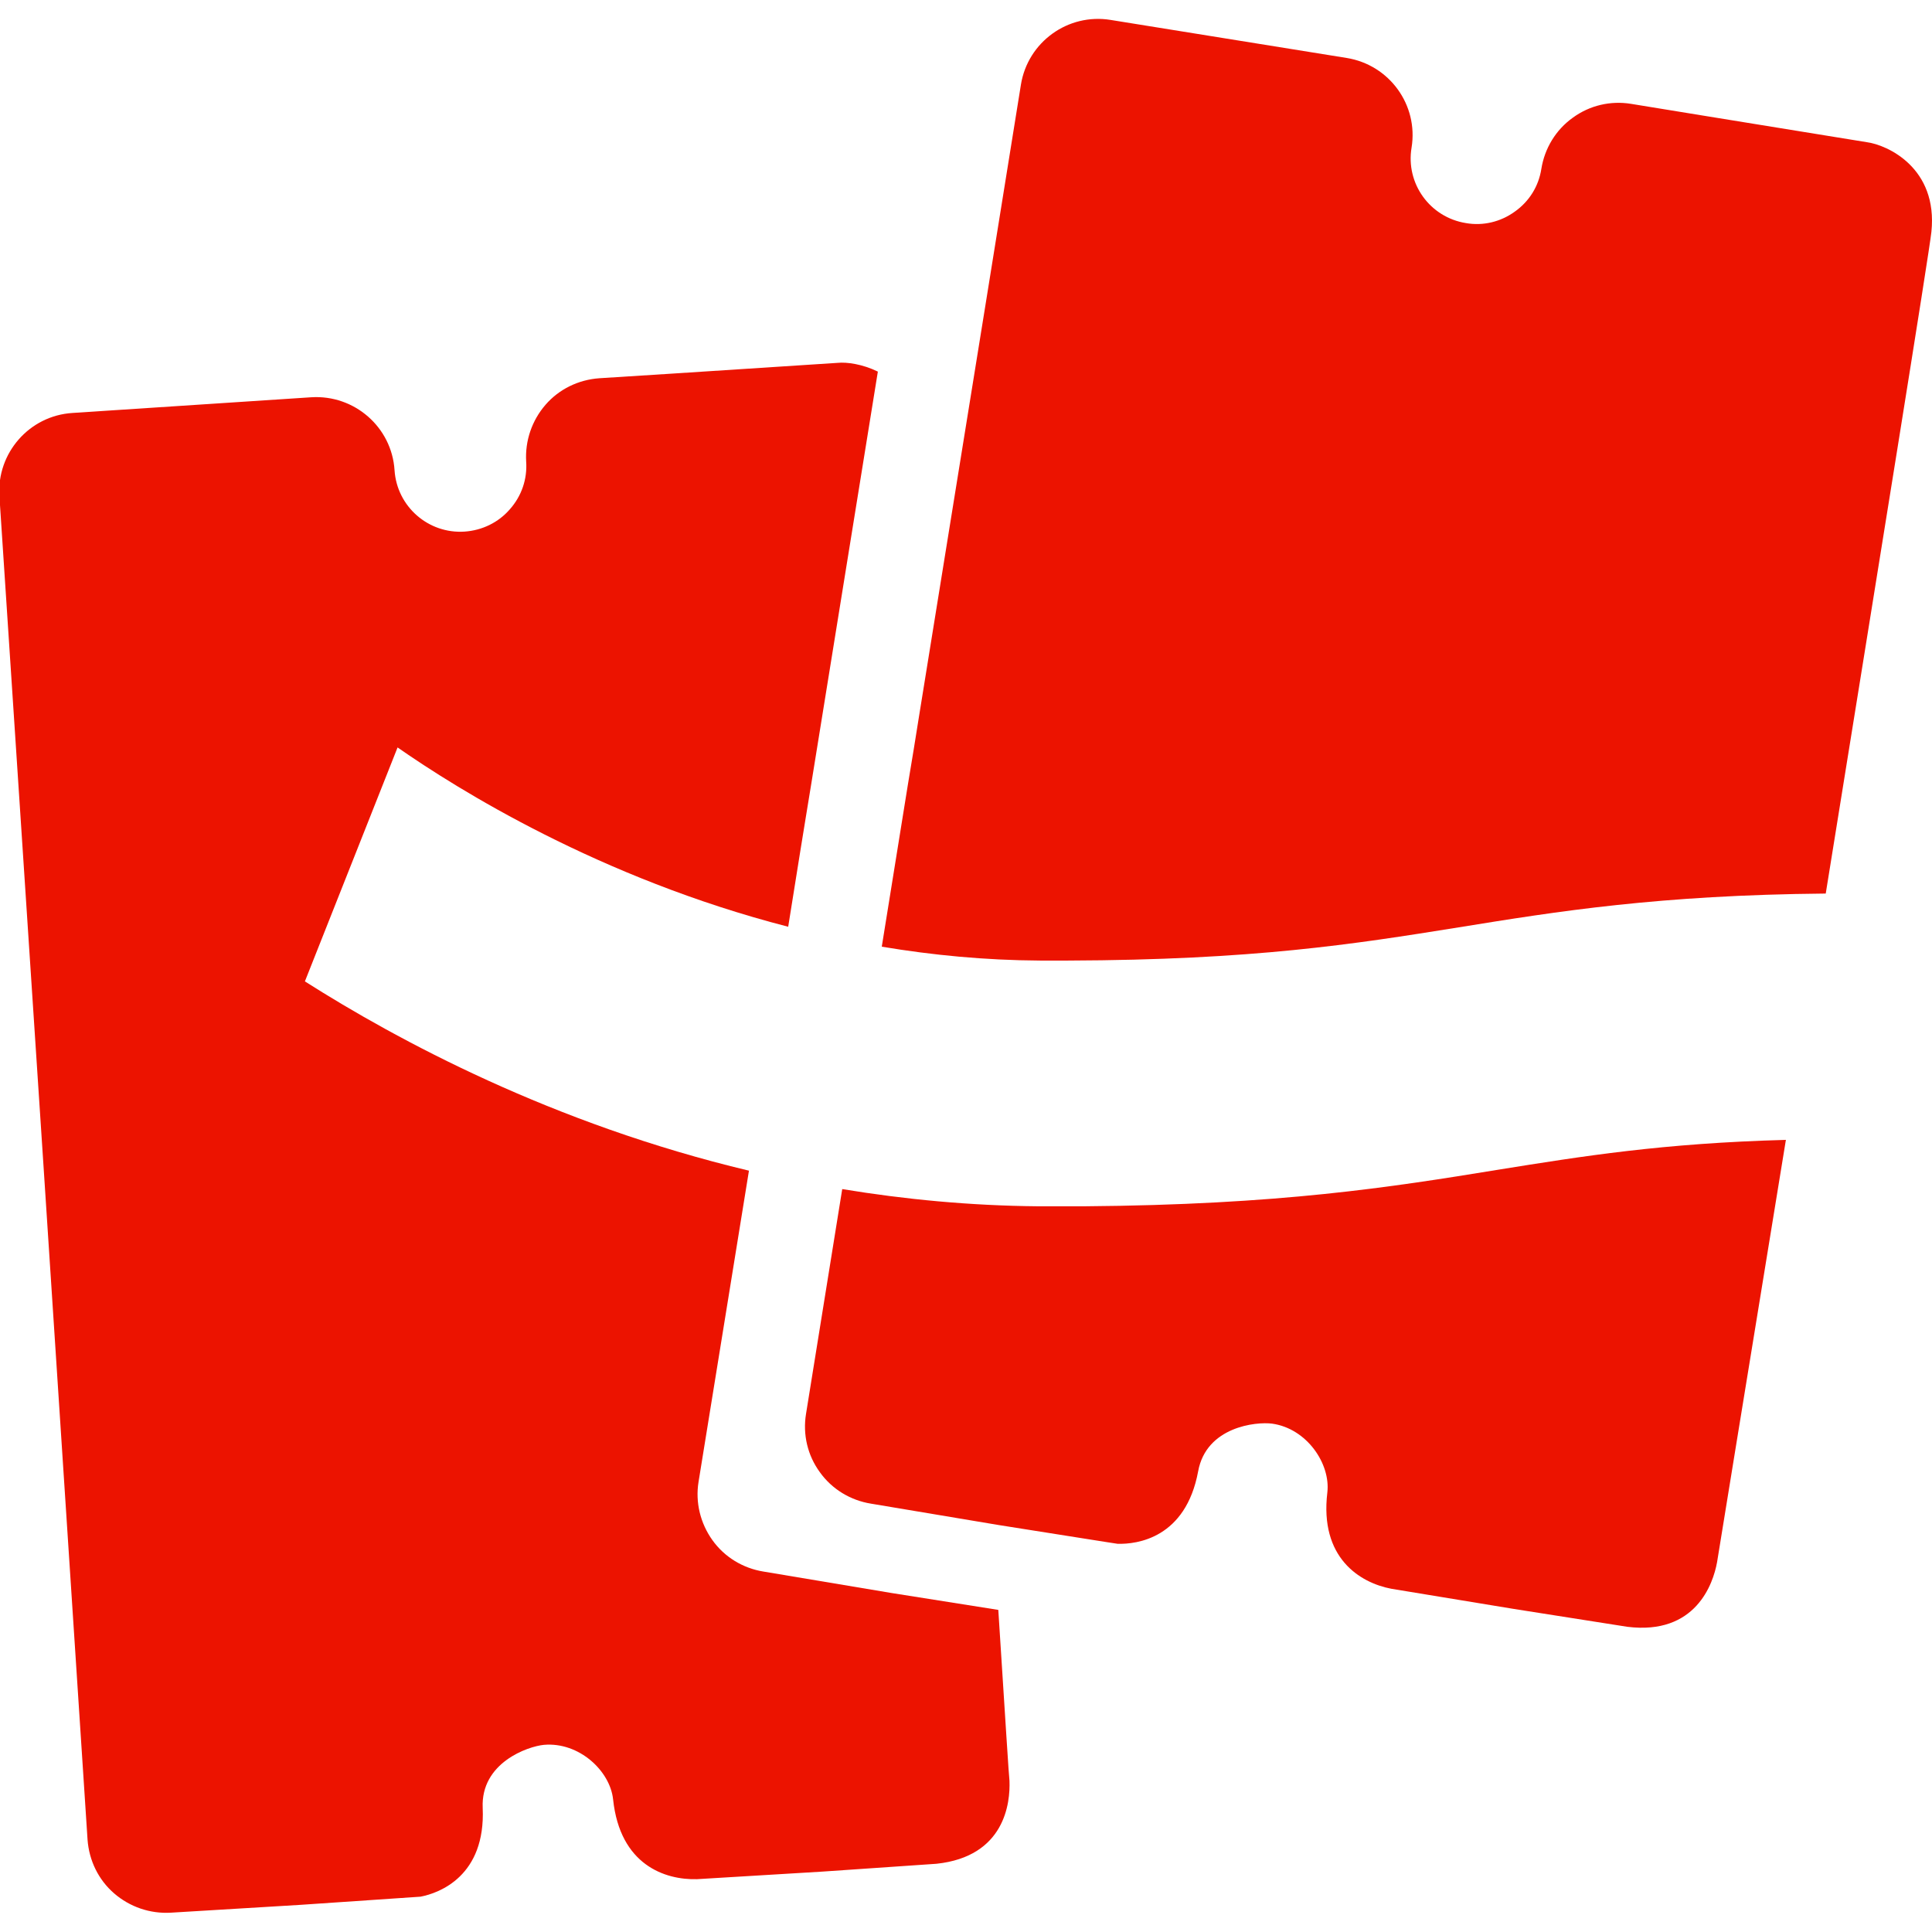
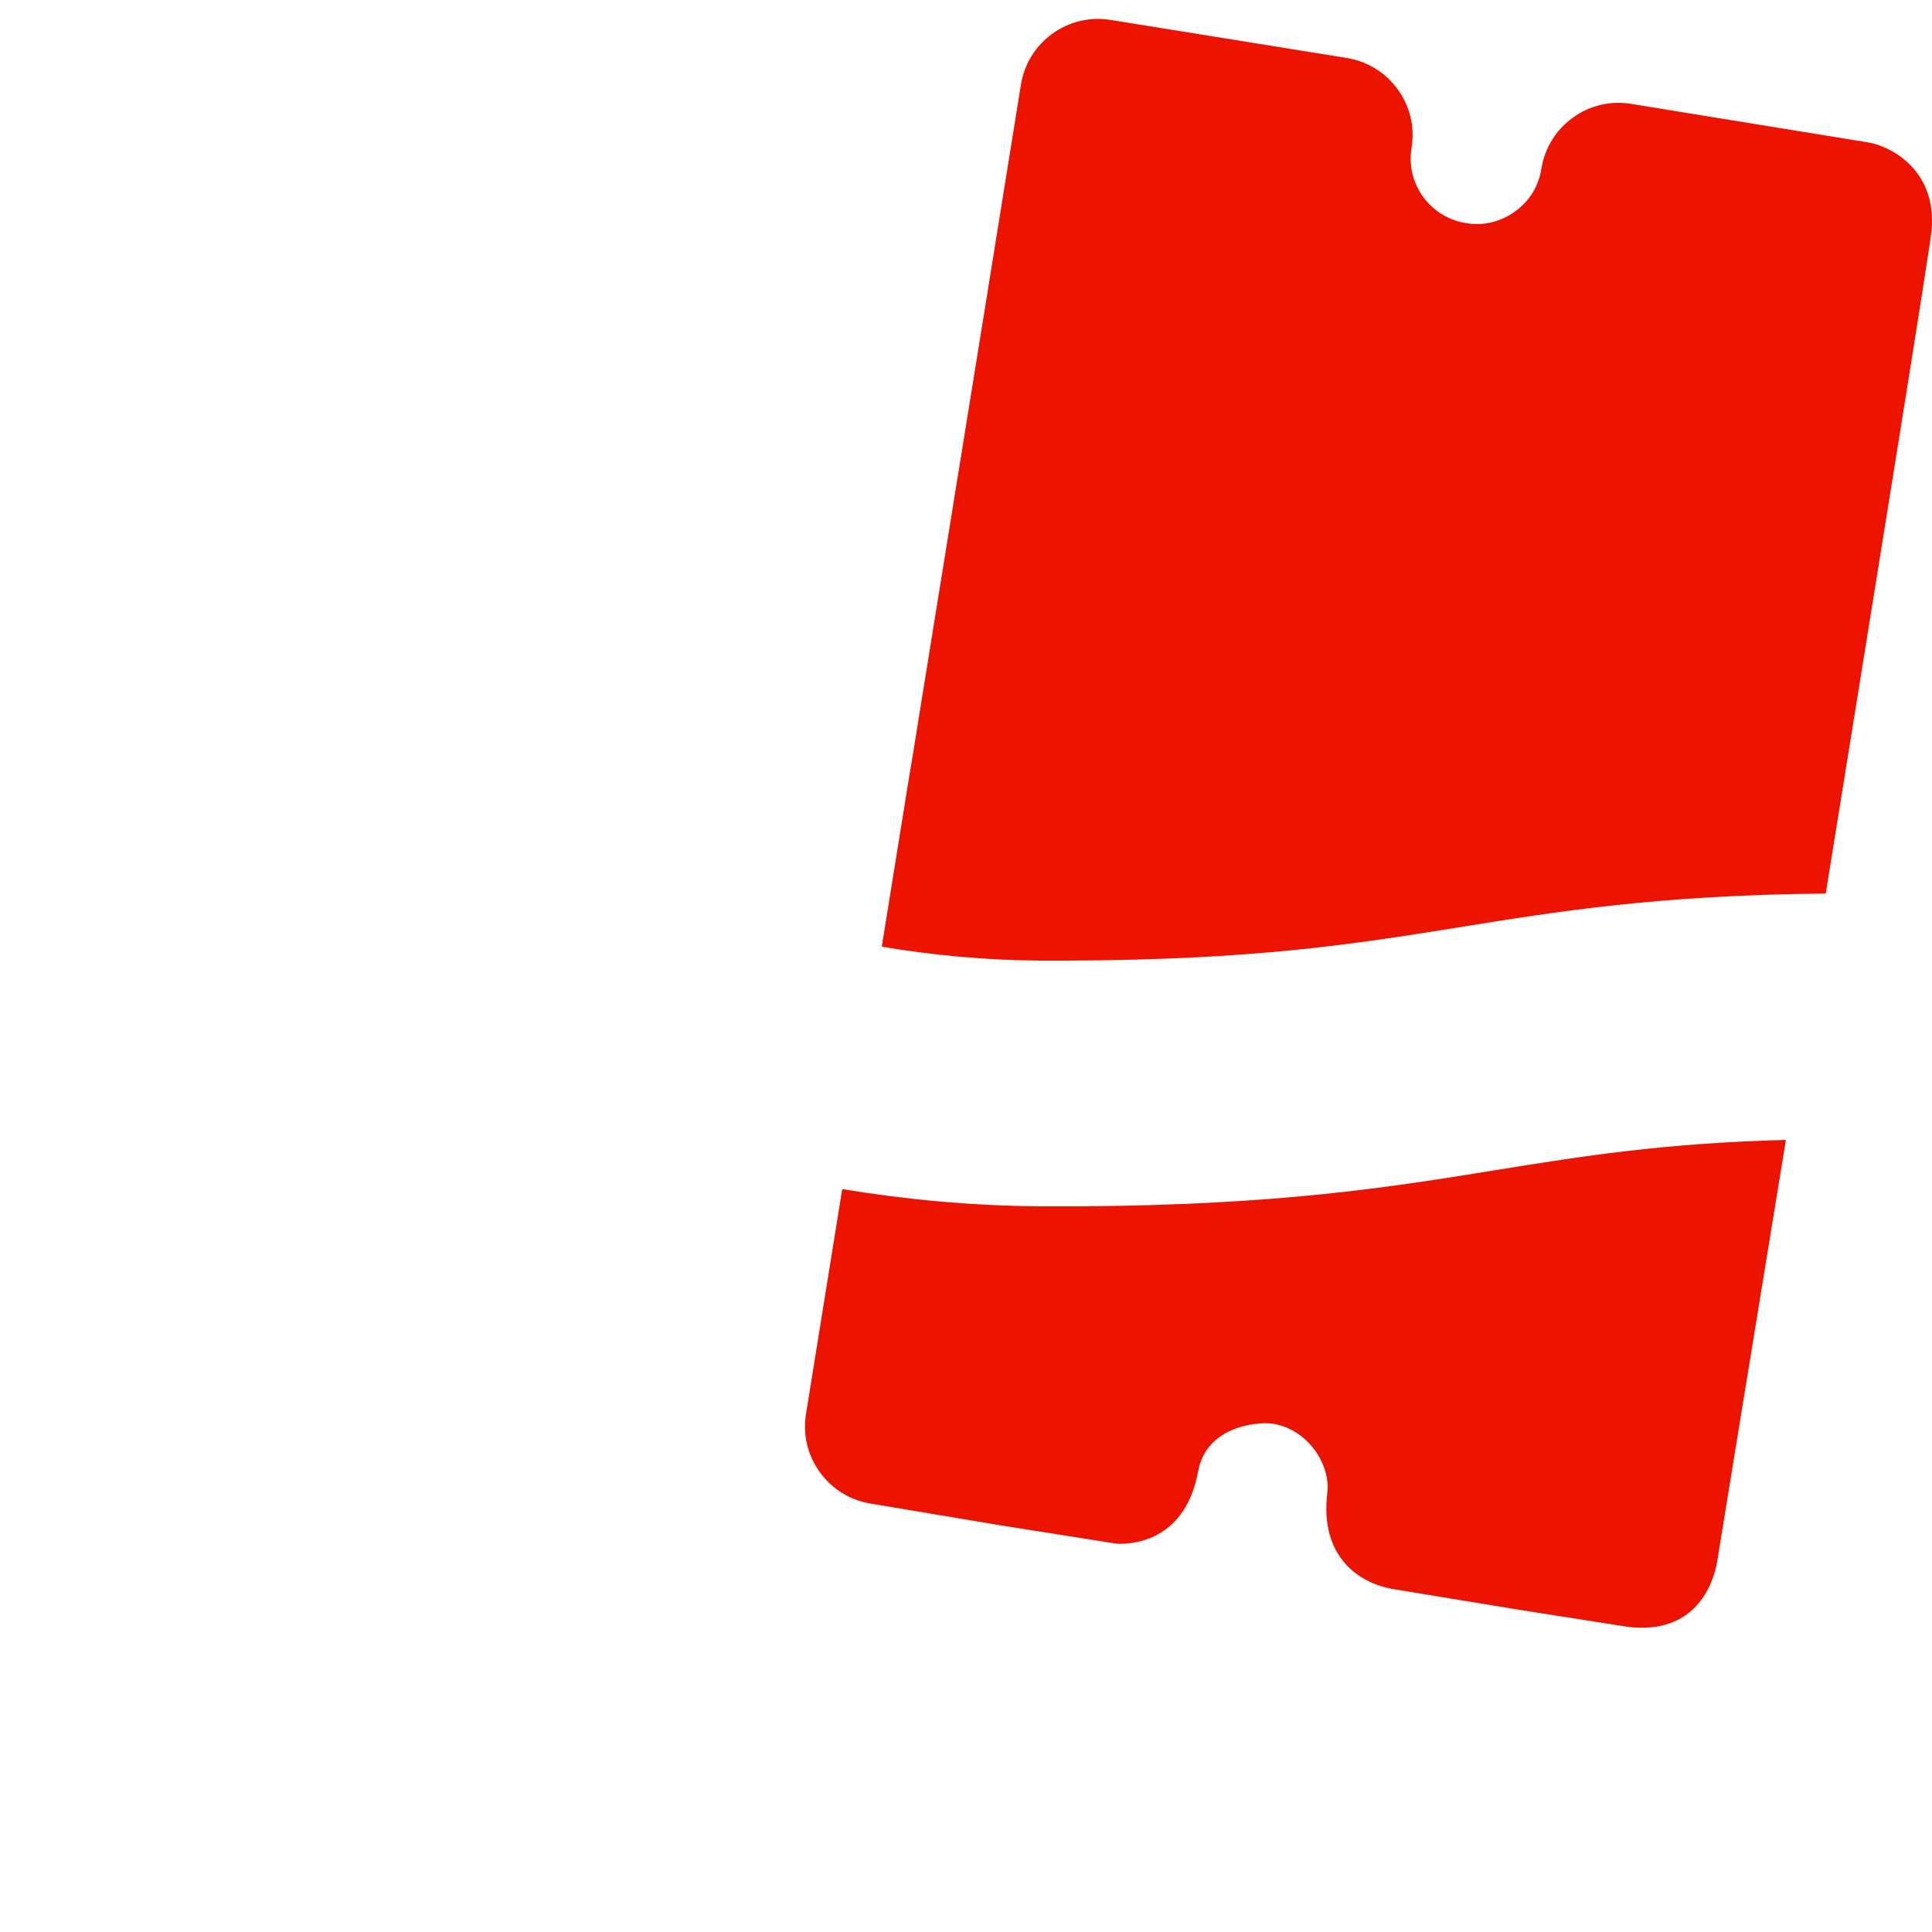
<svg xmlns="http://www.w3.org/2000/svg" version="1.1" id="Layer_1" x="0px" y="0px" width="64px" height="64px" viewBox="0 0 64 64" style="enable-background:new 0 0 64 64;" xml:space="preserve">
  <defs id="defs3" />
  <style type="text/css" id="style1">
	.st0{fill:#EC1300;}
</style>
  <g id="g3">
    <path class="st0" d="M61.84,4.71l-5.48-0.89l-2.33-0.38c-0.68-0.11-1.37,0.05-1.93,0.46c-0.56,0.4-0.93,1.01-1.04,1.69   c-0.09,0.58-0.4,1.08-0.88,1.42c-0.47,0.34-1.05,0.48-1.62,0.38c-1.19-0.19-2-1.31-1.8-2.5c0.23-1.41-0.73-2.74-2.15-2.97   l-7.82-1.26c-1.41-0.23-2.74,0.73-2.97,2.14l-1.17,7.27l-2.2,13.62c-0.06,0.4-0.3,1.86-0.37,2.27l-0.87,5.4   c1.67,0.28,3.42,0.45,5.24,0.46c0.32,0,0.63,0,0.93,0c6.14-0.02,9.45-0.54,12.94-1.1c3.27-0.53,6.64-1.07,12.16-1.12   C62.2,18.93,63.92,8.3,63.98,7.68C64.2,5.56,62.52,4.8,61.84,4.71z" id="path1" clip-path="none" />
    <path class="st0" d="M35.91,39.96c-0.49,0-0.99,0-1.52,0c-2.26-0.02-4.43-0.23-6.49-0.57l-1.2,7.45c-0.11,0.68,0.05,1.37,0.46,1.93   c0.4,0.56,1.01,0.93,1.69,1.04l4.24,0.71l3.54,0.56l0.39,0.06c0.65,0.02,2.26-0.19,2.67-2.4c0.27-1.48,1.92-1.65,2.45-1.58   c1.15,0.16,1.94,1.33,1.83,2.28c-0.26,2.16,1.07,2.99,2.12,3.19l4.07,0.67l3.75,0.59c2.26,0.28,2.84-1.42,2.97-2.14   c0,0,1.01-6.22,2.28-13.99c-4.08,0.11-6.74,0.54-9.54,0.99C46.06,39.33,42.39,39.91,35.91,39.96z" id="path2" clip-path="none" />
-     <path class="st0" d="M33.07,53.33l-3.54-0.56l-4.24-0.71c-0.68-0.11-1.29-0.48-1.69-1.04c-0.4-0.56-0.57-1.25-0.46-1.93l1.67-10.31   c-6.5-1.55-11.64-4.32-14.71-6.27l3.07-7.75c1.98,1.38,6.69,4.33,12.94,5.94l0.4-2.5c0.07-0.41,0.3-1.87,0.37-2.27l2.2-13.62   c-0.51-0.25-1.03-0.32-1.33-0.29l-5.54,0.36l-2.36,0.15c-0.69,0.05-1.33,0.36-1.78,0.88c-0.45,0.52-0.68,1.19-0.64,1.88   c0.04,0.58-0.15,1.14-0.54,1.58c-0.38,0.44-0.92,0.7-1.5,0.74c-1.2,0.08-2.24-0.83-2.32-2.03c-0.09-1.43-1.33-2.51-2.76-2.42   l-7.91,0.52c-1.43,0.09-2.51,1.33-2.42,2.75l1.39,21.11c0.03,0.4,0.12,1.88,0.15,2.29l1.38,21.11c0.05,0.69,0.36,1.33,0.88,1.78   c0.52,0.45,1.19,0.68,1.88,0.64l4.3-0.26l3.97-0.27c0.63-0.12,2.16-0.69,2.06-2.94c-0.07-1.5,1.5-2.04,2.03-2.09   c1.16-0.1,2.19,0.86,2.29,1.81c0.23,2.17,1.72,2.67,2.78,2.64L27.23,62l3.79-0.26c2.27-0.24,2.45-2.02,2.42-2.75   C33.43,58.99,33.29,56.77,33.07,53.33z" id="path3" clip-path="none" />
  </g>
</svg>